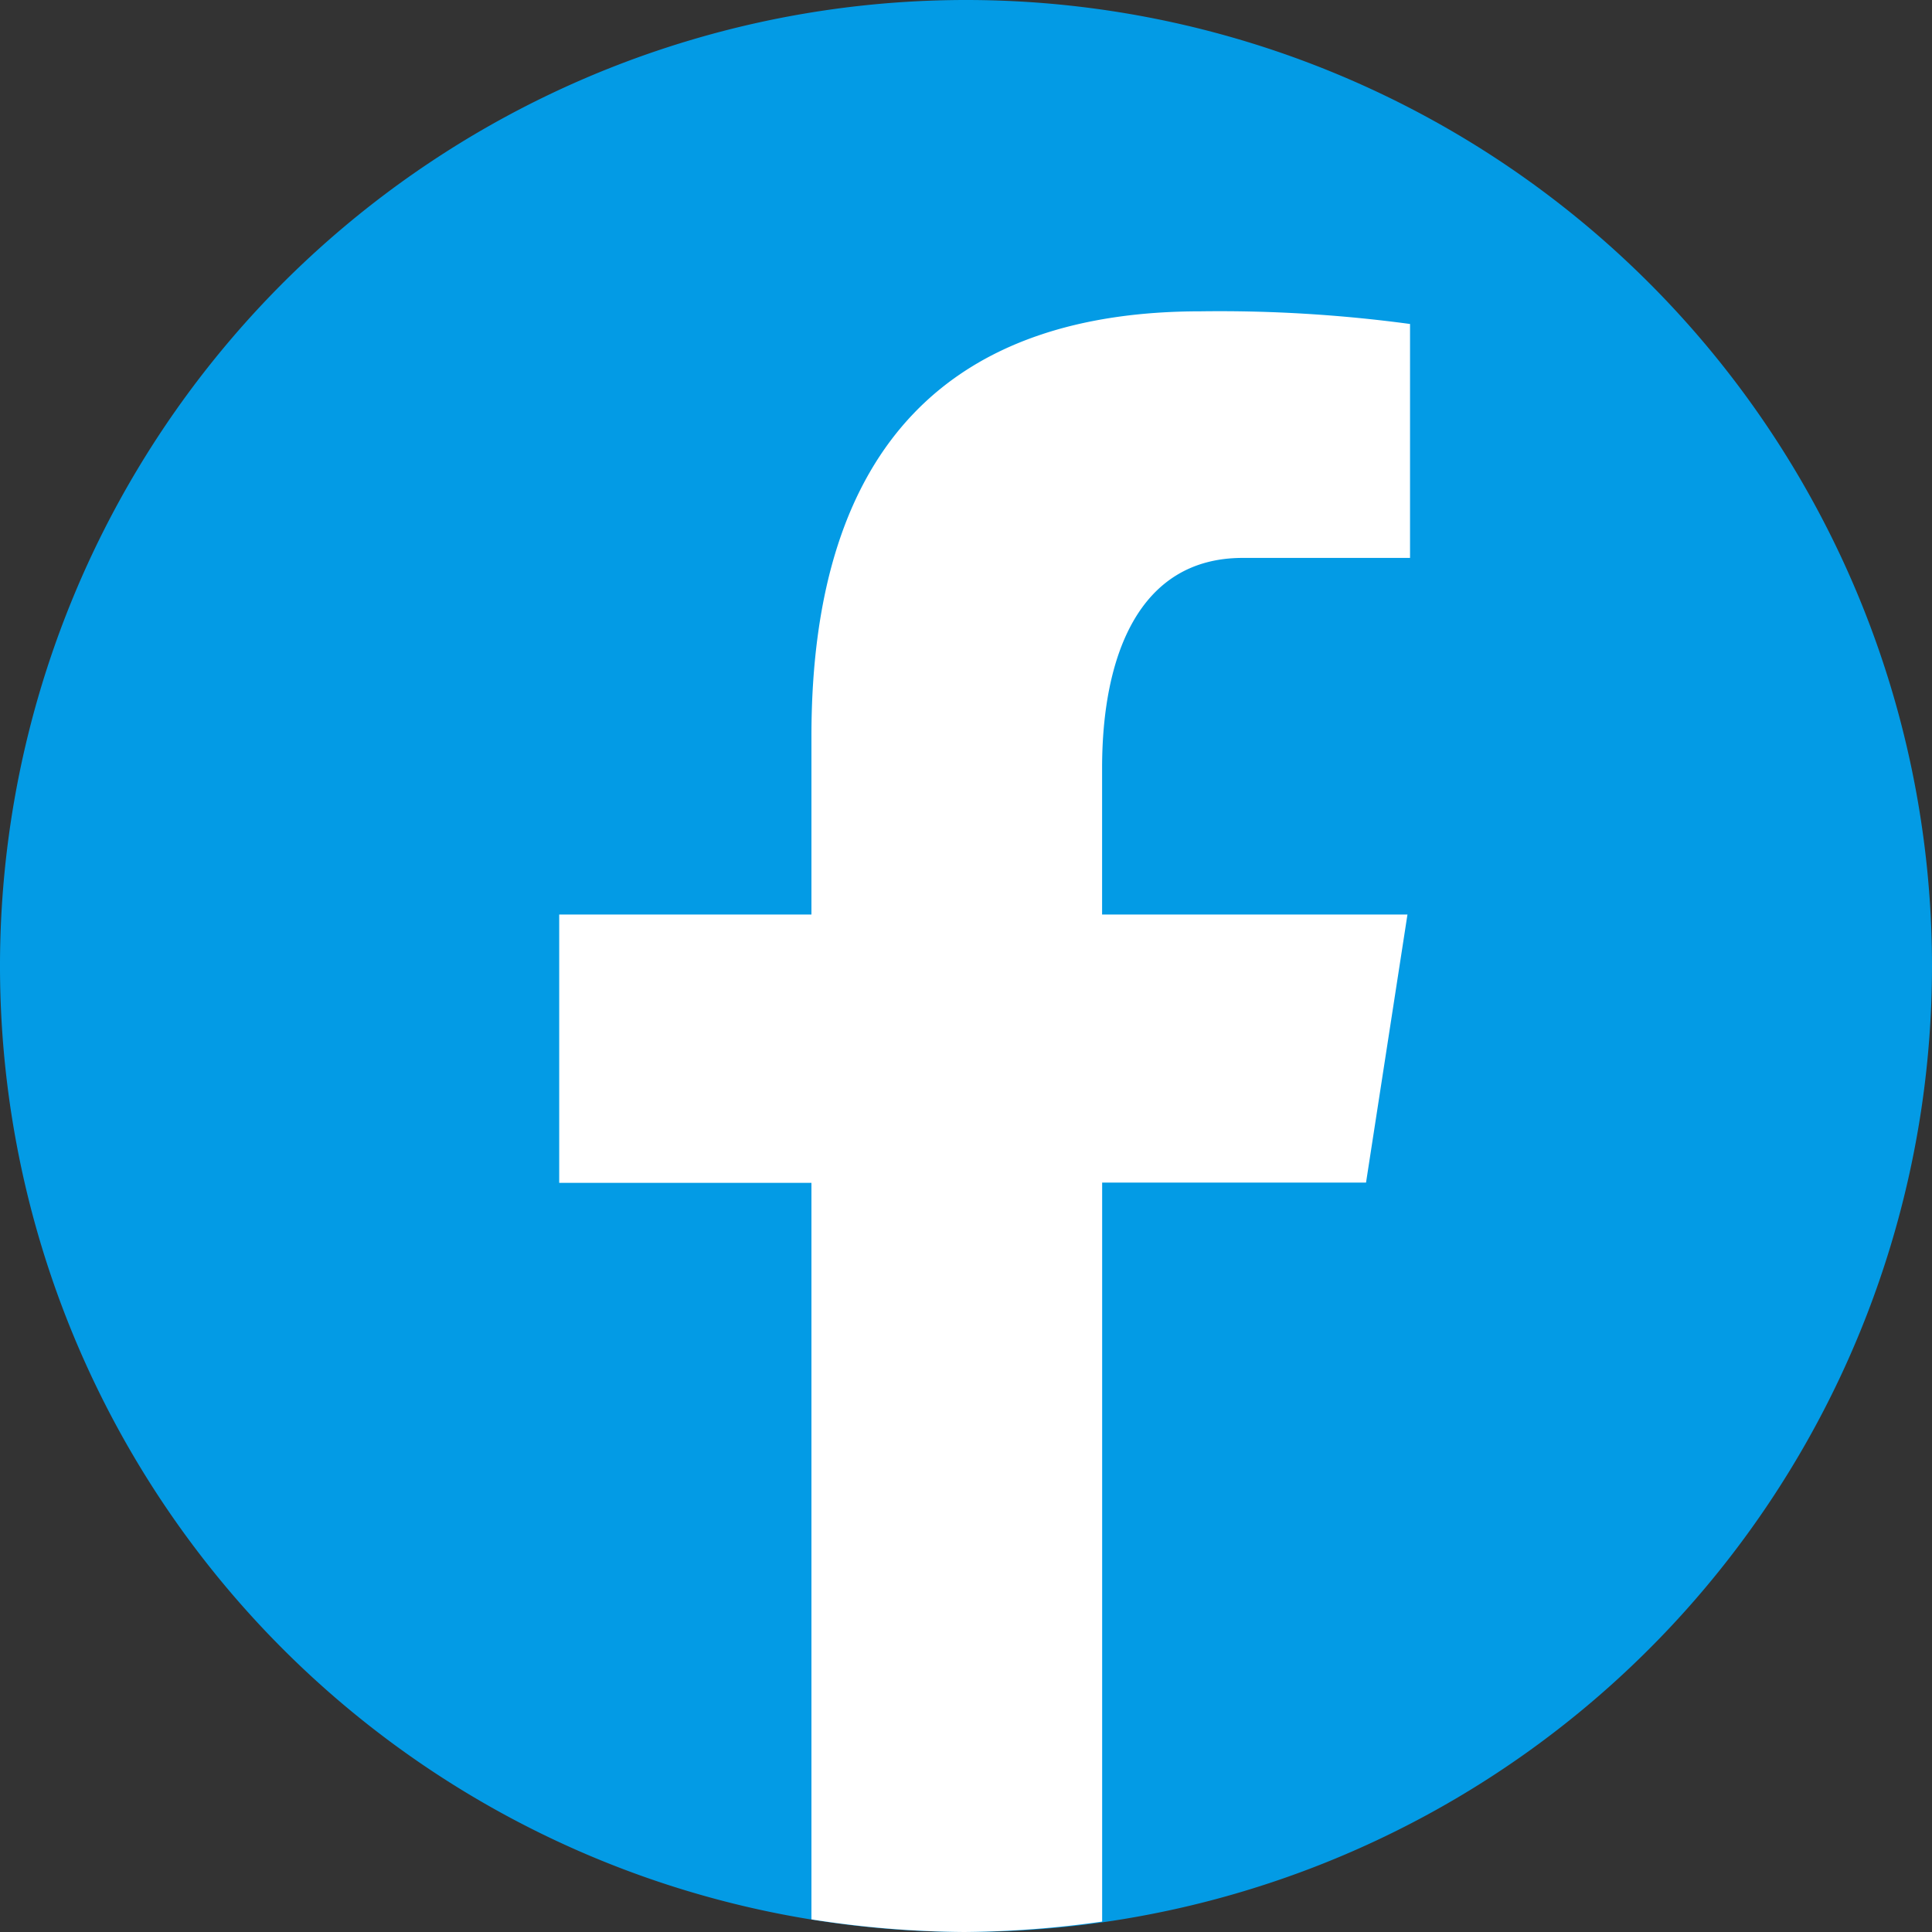
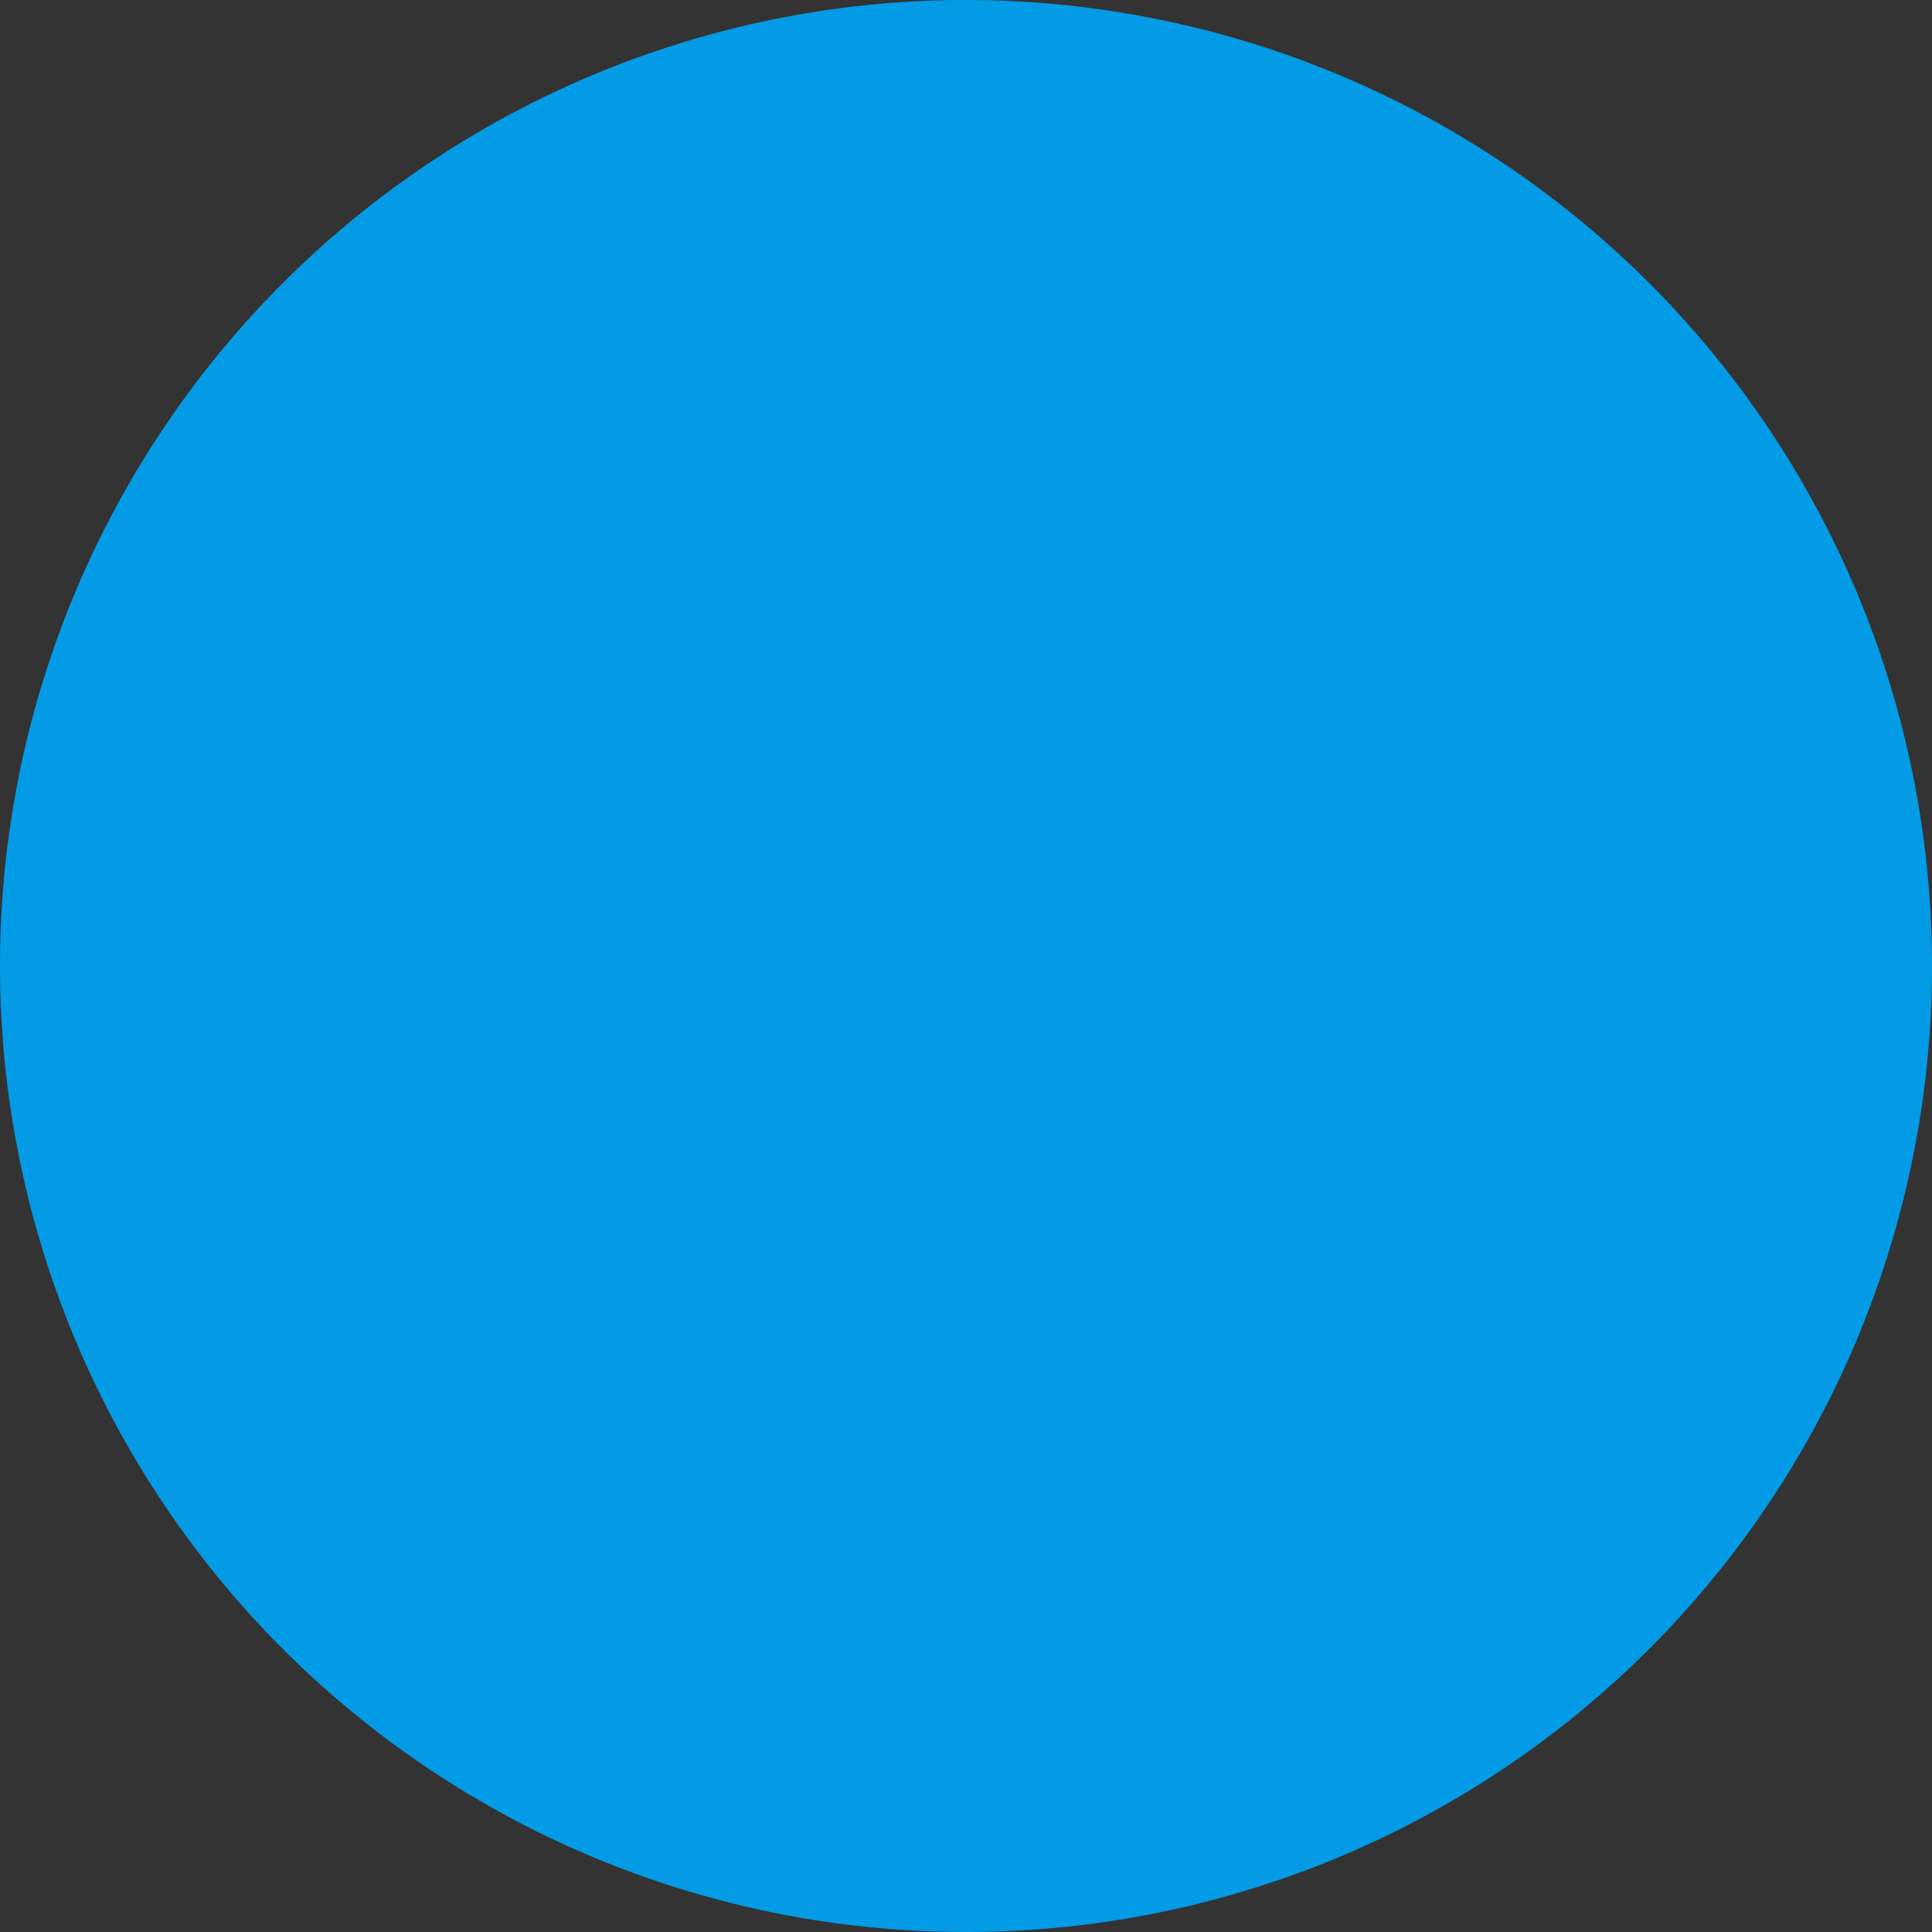
<svg xmlns="http://www.w3.org/2000/svg" width="36" height="36" viewBox="0 0 36 36">
  <rect x="0" y="0" width="36" height="36" fill="#333333" stroke="none" />
  <g id="icons8-facebookの新しい" transform="translate(-5 -5)">
    <path id="路径_14" data-name="路径 14" d="M23,5A18,18,0,1,0,41,23,18,18,0,0,0,23,5Z" fill="#039be5" />
-     <path id="路径_15" data-name="路径 15" d="M26.572,29.036h4.917l.772-4.995h-5.69v-2.73c0-2.075.678-3.915,2.619-3.915h3.119V13.037a26.494,26.494,0,0,0-3.9-.236c-4.573,0-7.254,2.415-7.254,7.917v3.323h-4.7v5h4.7V42.765A19.039,19.039,0,0,0,24,43a19.125,19.125,0,0,0,2.572-.194Z" transform="translate(-1.035 -2)" fill="#fff" />
  </g>
</svg>